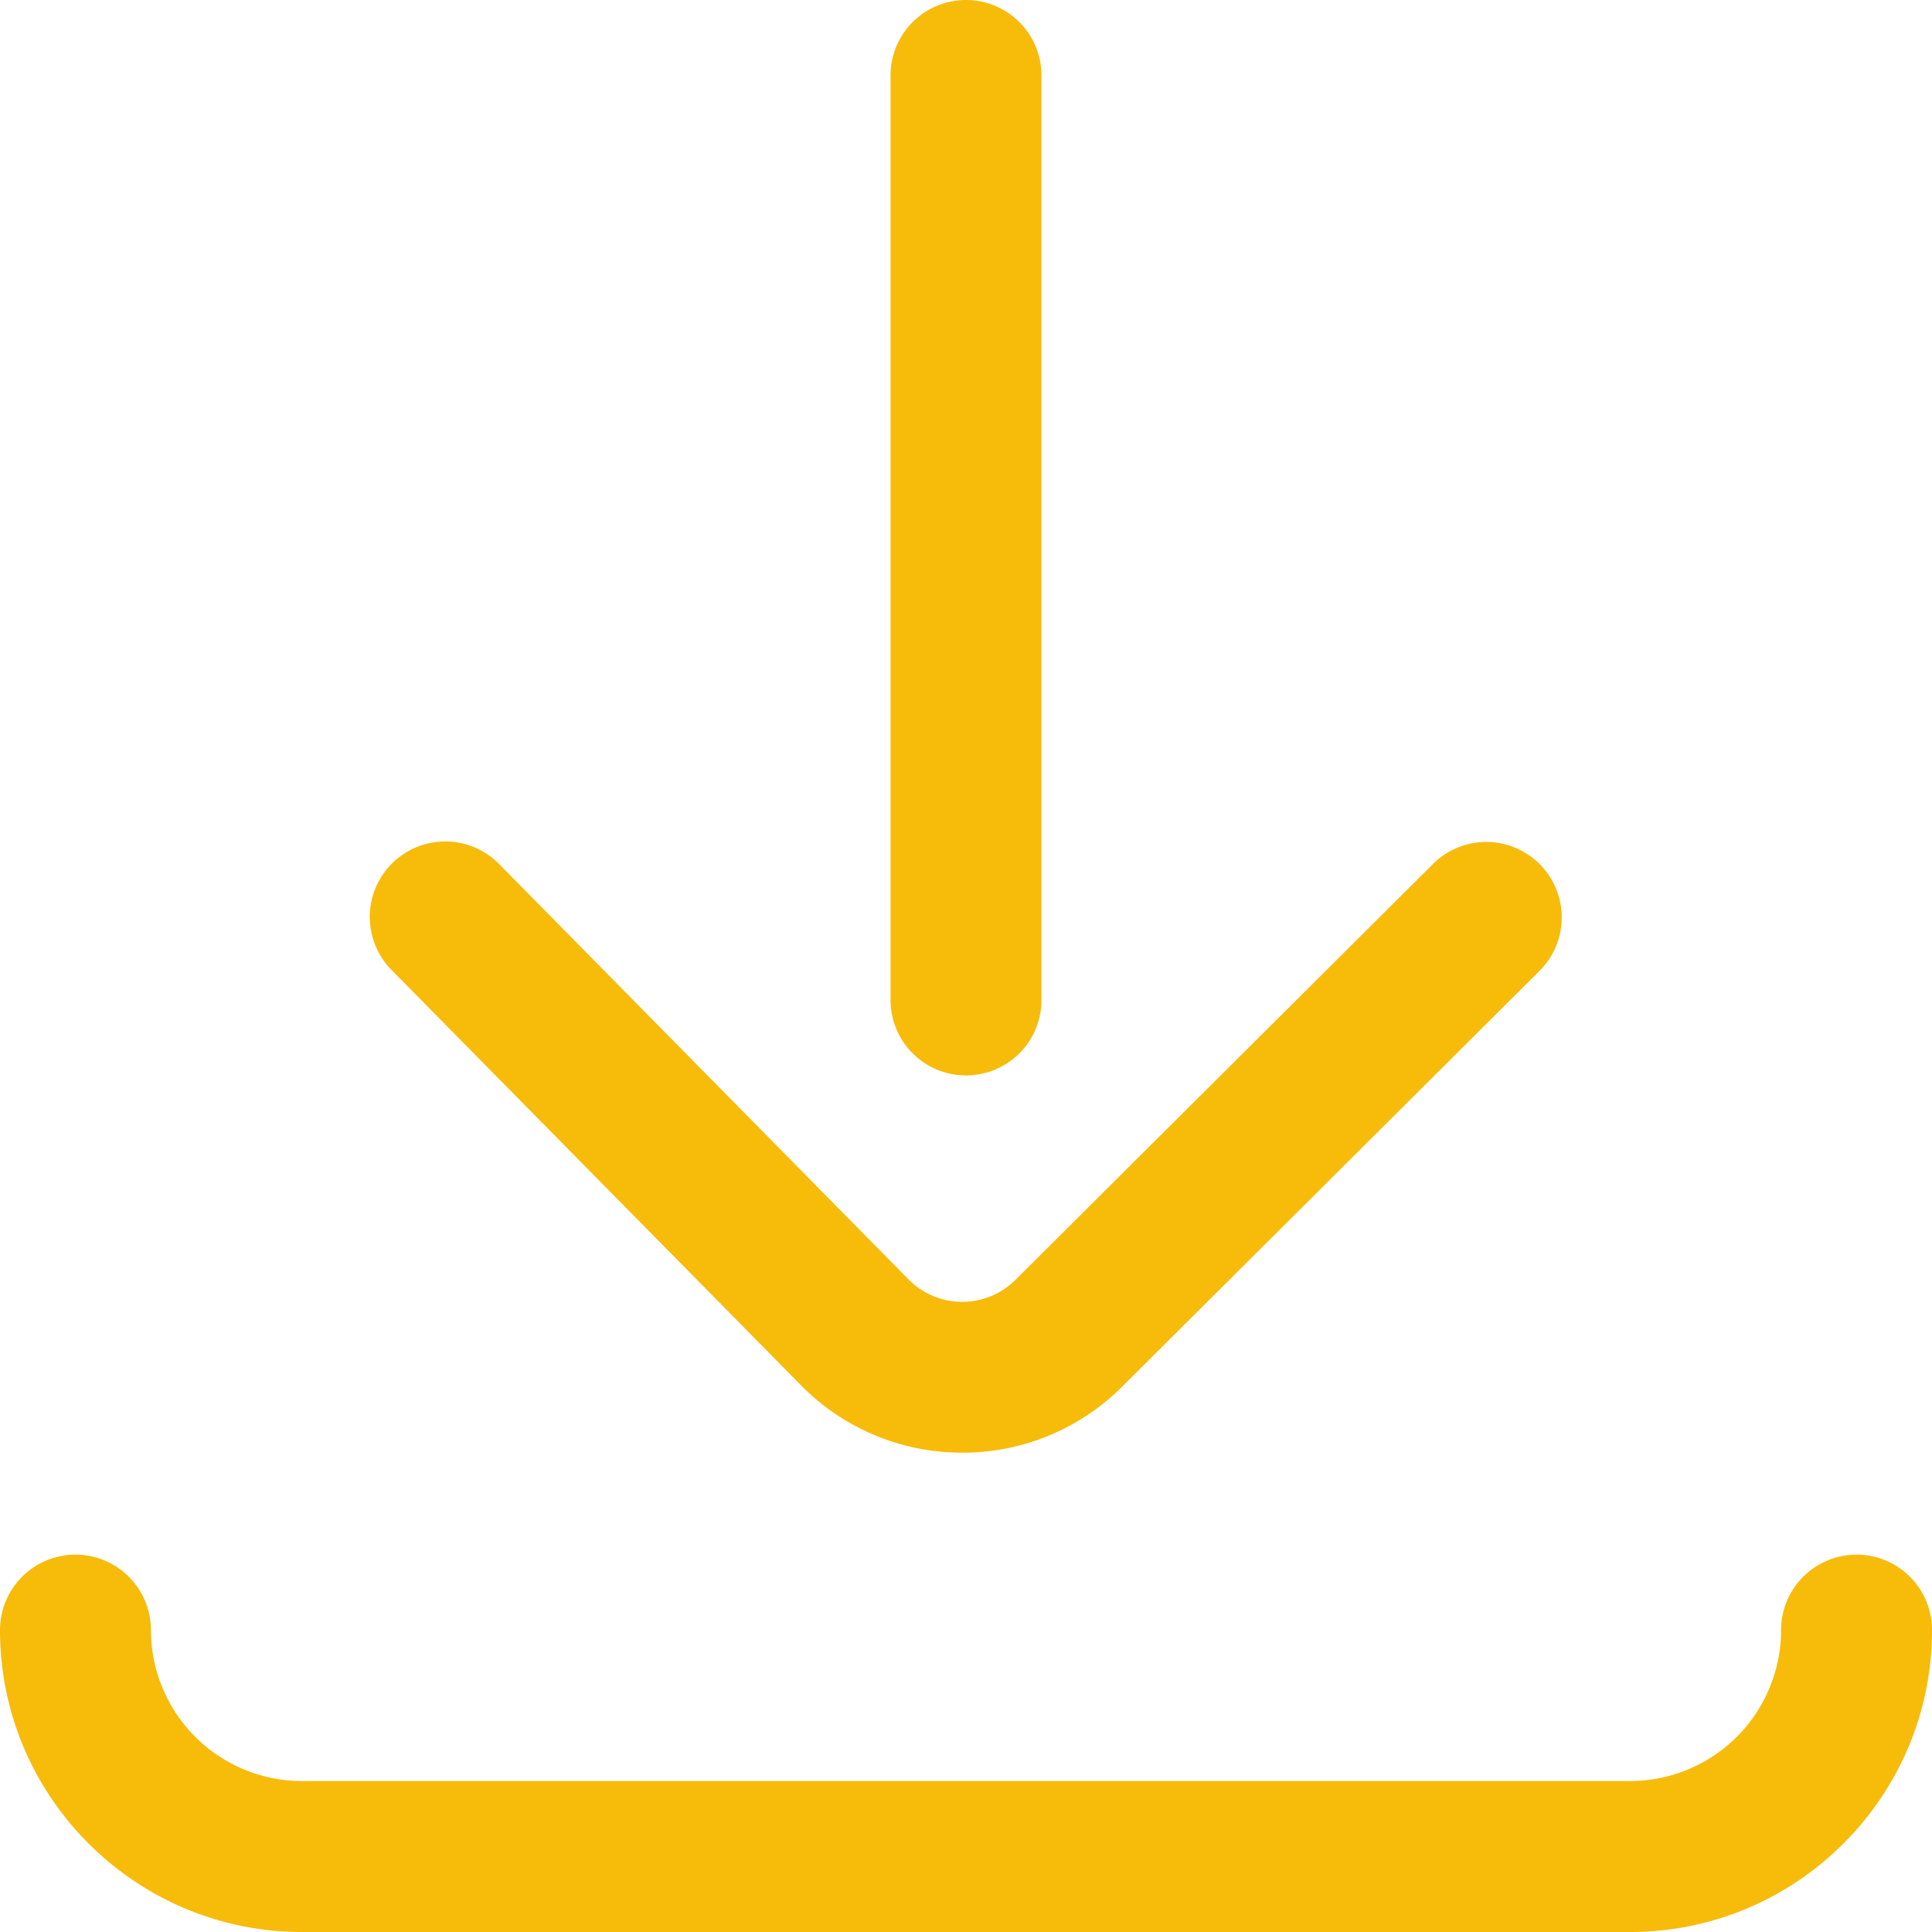
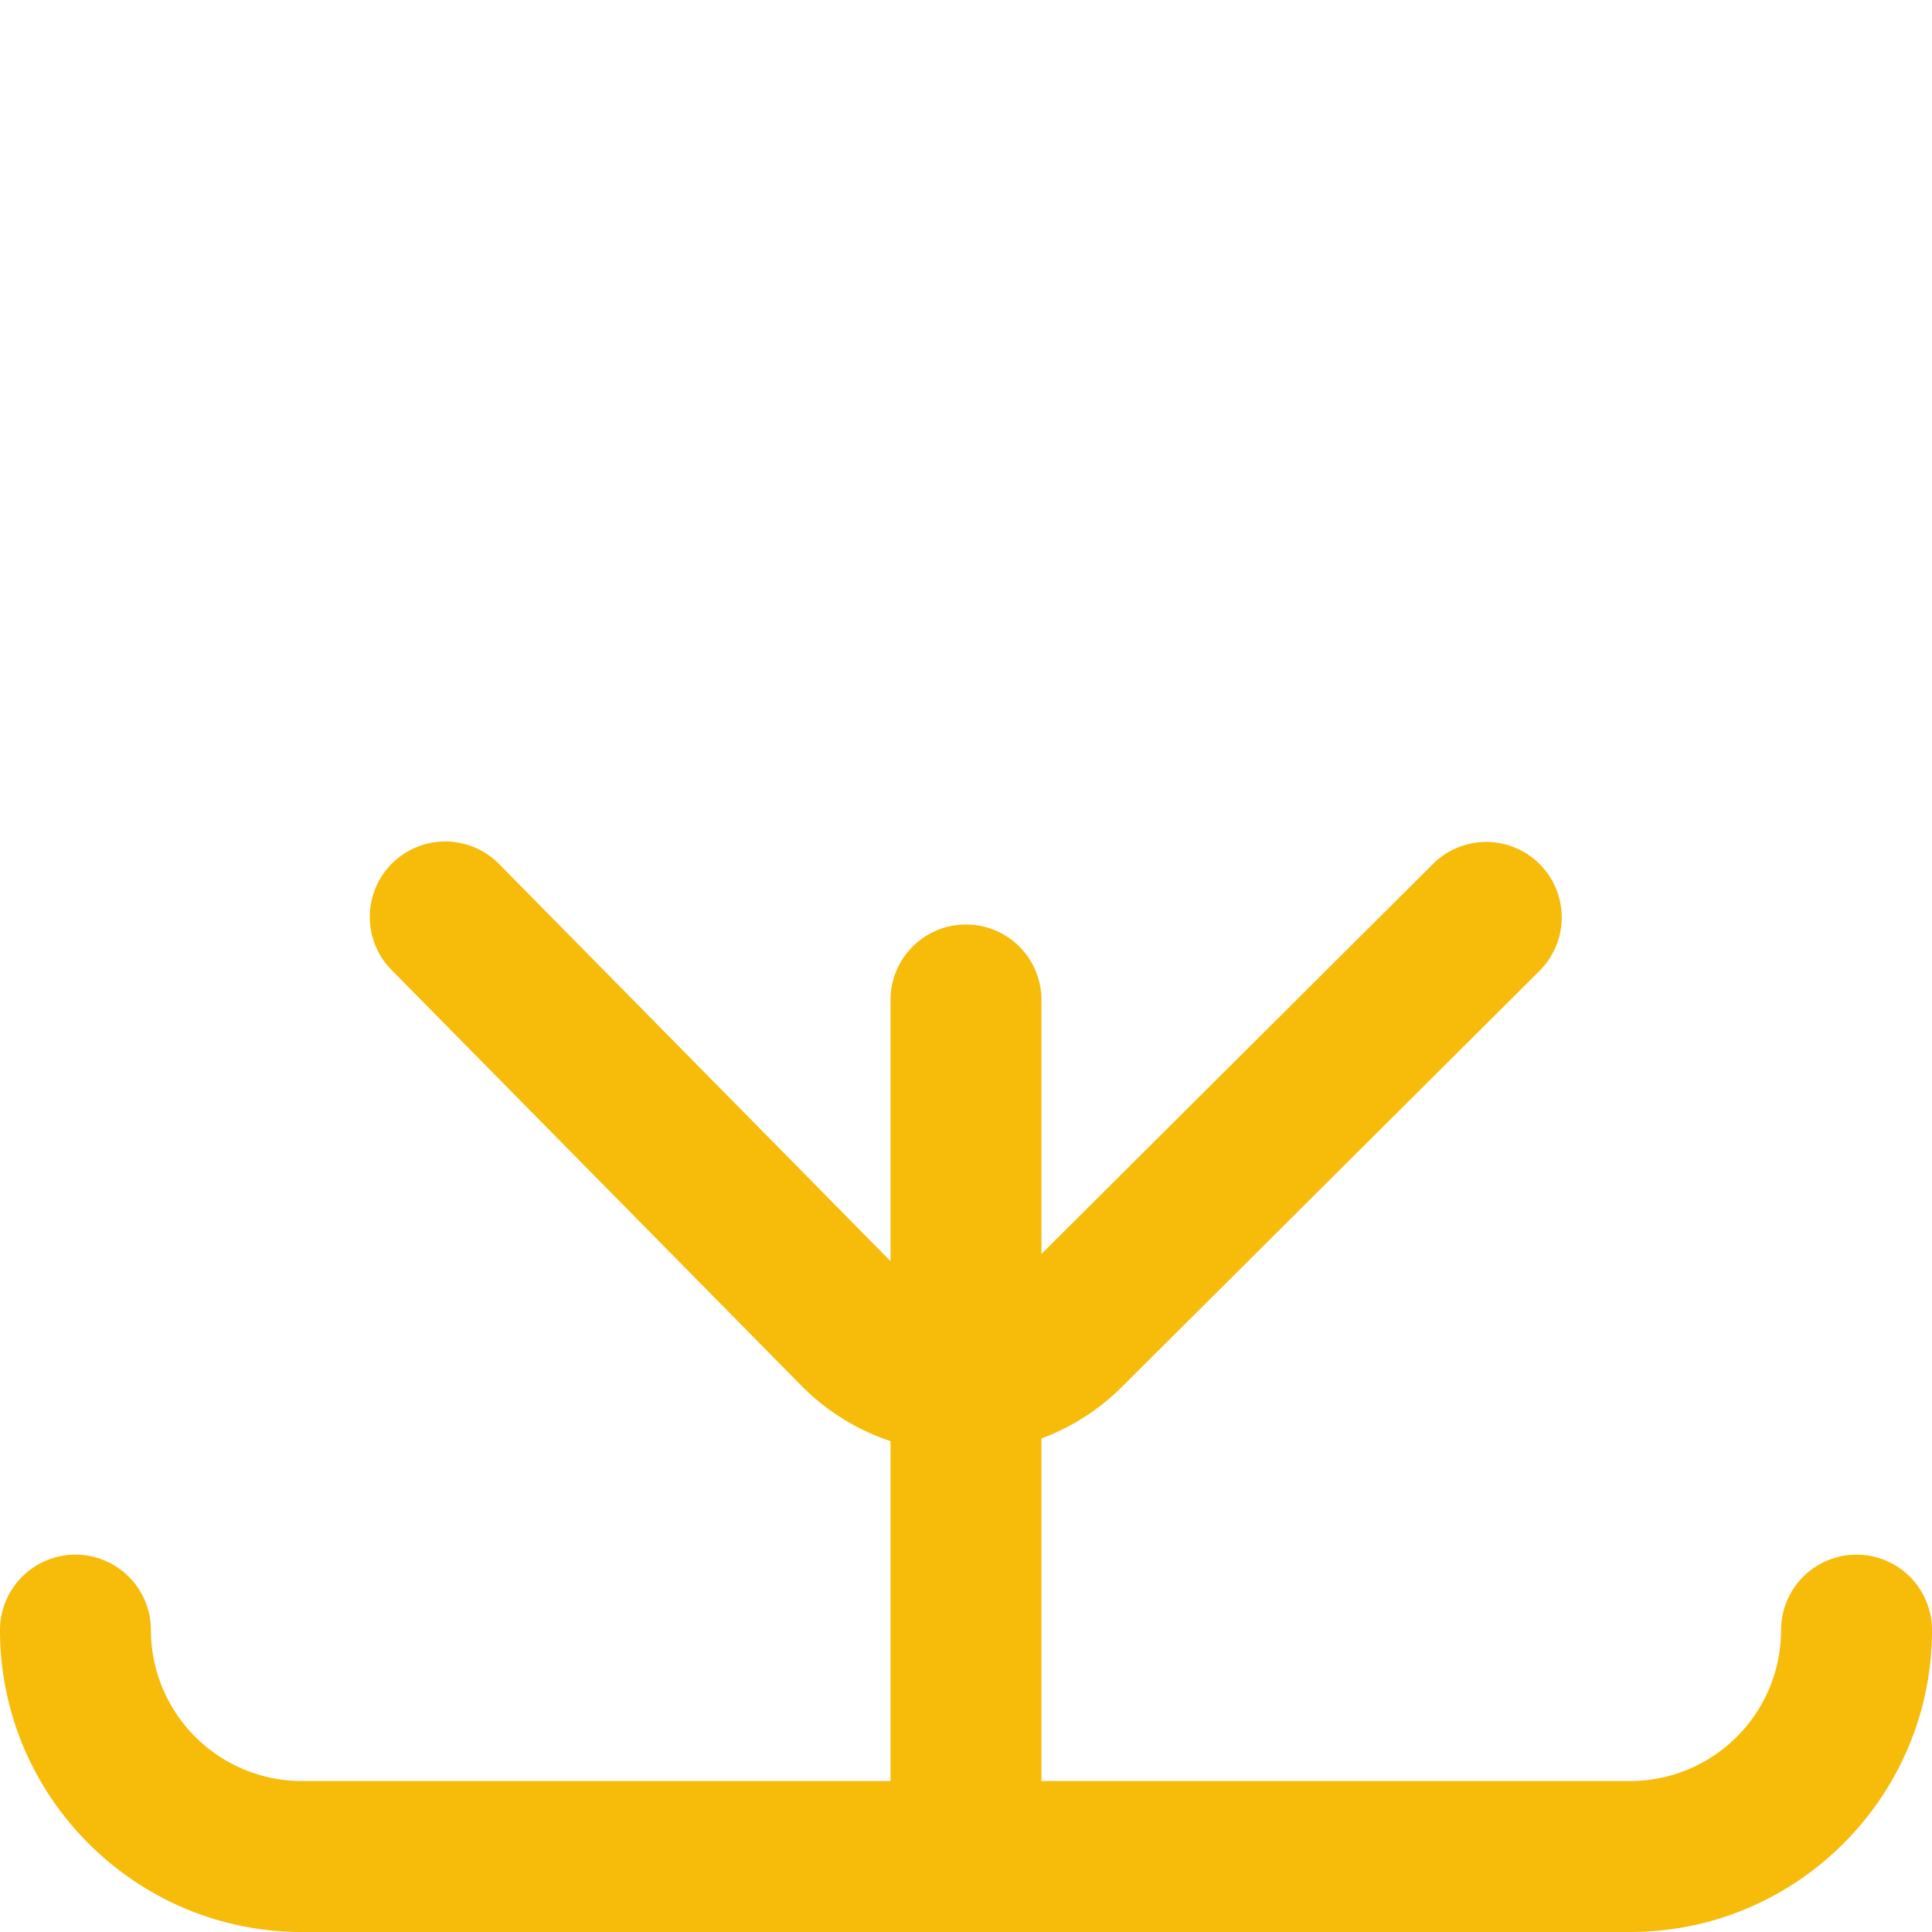
<svg xmlns="http://www.w3.org/2000/svg" width="85" height="85">
-   <path fill="#f7bb0a" d="M39.18 43.994V3.32a3.32 3.32 0 1 1 6.64 0v40.674a3.32 3.32 0 1 1-6.64 0zm-21.955-1.321a3.32 3.32 0 0 1 4.73-4.662L39.992 56.31a3.298 3.298 0 0 0 2.341.965 3.3 3.3 0 0 0 2.348-.972L63.067 37.99a3.32 3.32 0 0 1 4.686 4.704l-18.38 18.309a9.92 9.92 0 0 1-7.037 2.909 9.93 9.93 0 0 1-7.046-2.914l-.016-.017zM85 71.718C85 79.042 79.042 85 71.719 85H13.28C5.958 85 0 79.042 0 71.718a3.32 3.32 0 1 1 6.64 0 6.649 6.649 0 0 0 6.641 6.641H71.72a6.648 6.648 0 0 0 6.64-6.64 3.32 3.32 0 0 1 6.641 0z" />
+   <path fill="#f7bb0a" d="M39.18 43.994a3.32 3.32 0 1 1 6.64 0v40.674a3.32 3.32 0 1 1-6.64 0zm-21.955-1.321a3.32 3.32 0 0 1 4.73-4.662L39.992 56.31a3.298 3.298 0 0 0 2.341.965 3.3 3.3 0 0 0 2.348-.972L63.067 37.99a3.32 3.32 0 0 1 4.686 4.704l-18.38 18.309a9.92 9.92 0 0 1-7.037 2.909 9.93 9.93 0 0 1-7.046-2.914l-.016-.017zM85 71.718C85 79.042 79.042 85 71.719 85H13.28C5.958 85 0 79.042 0 71.718a3.32 3.32 0 1 1 6.64 0 6.649 6.649 0 0 0 6.641 6.641H71.72a6.648 6.648 0 0 0 6.64-6.64 3.32 3.32 0 0 1 6.641 0z" />
</svg>